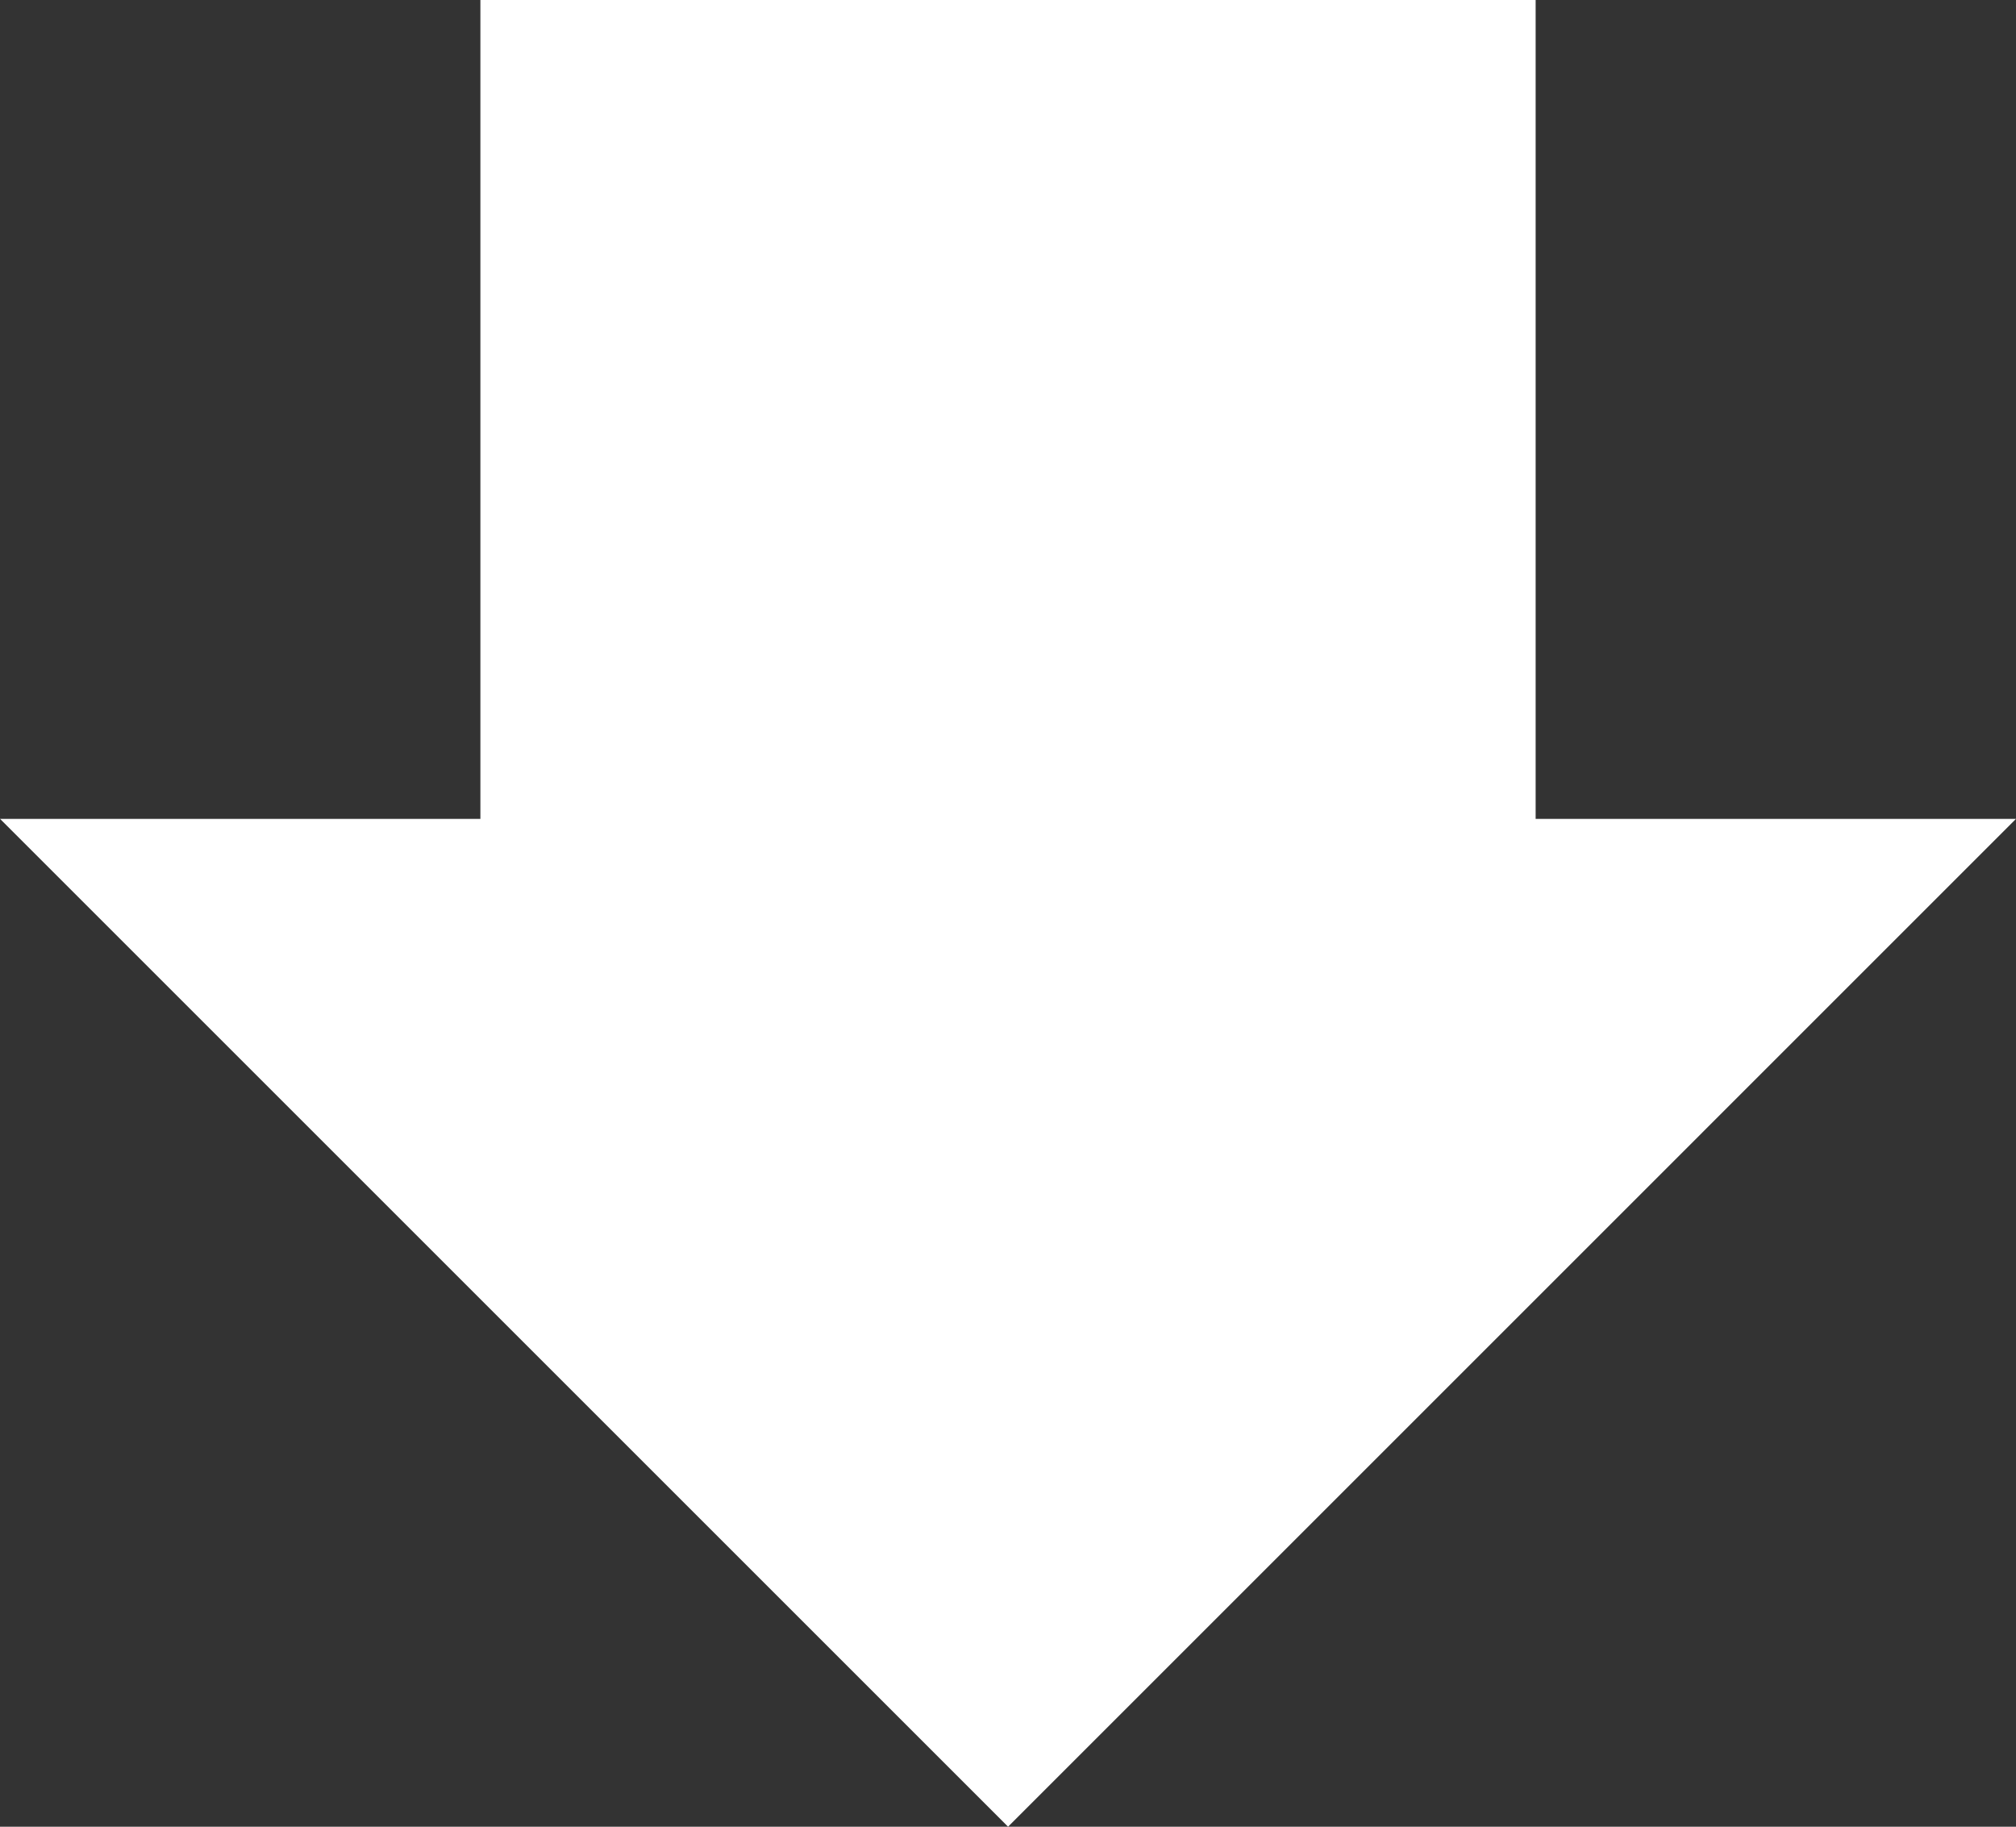
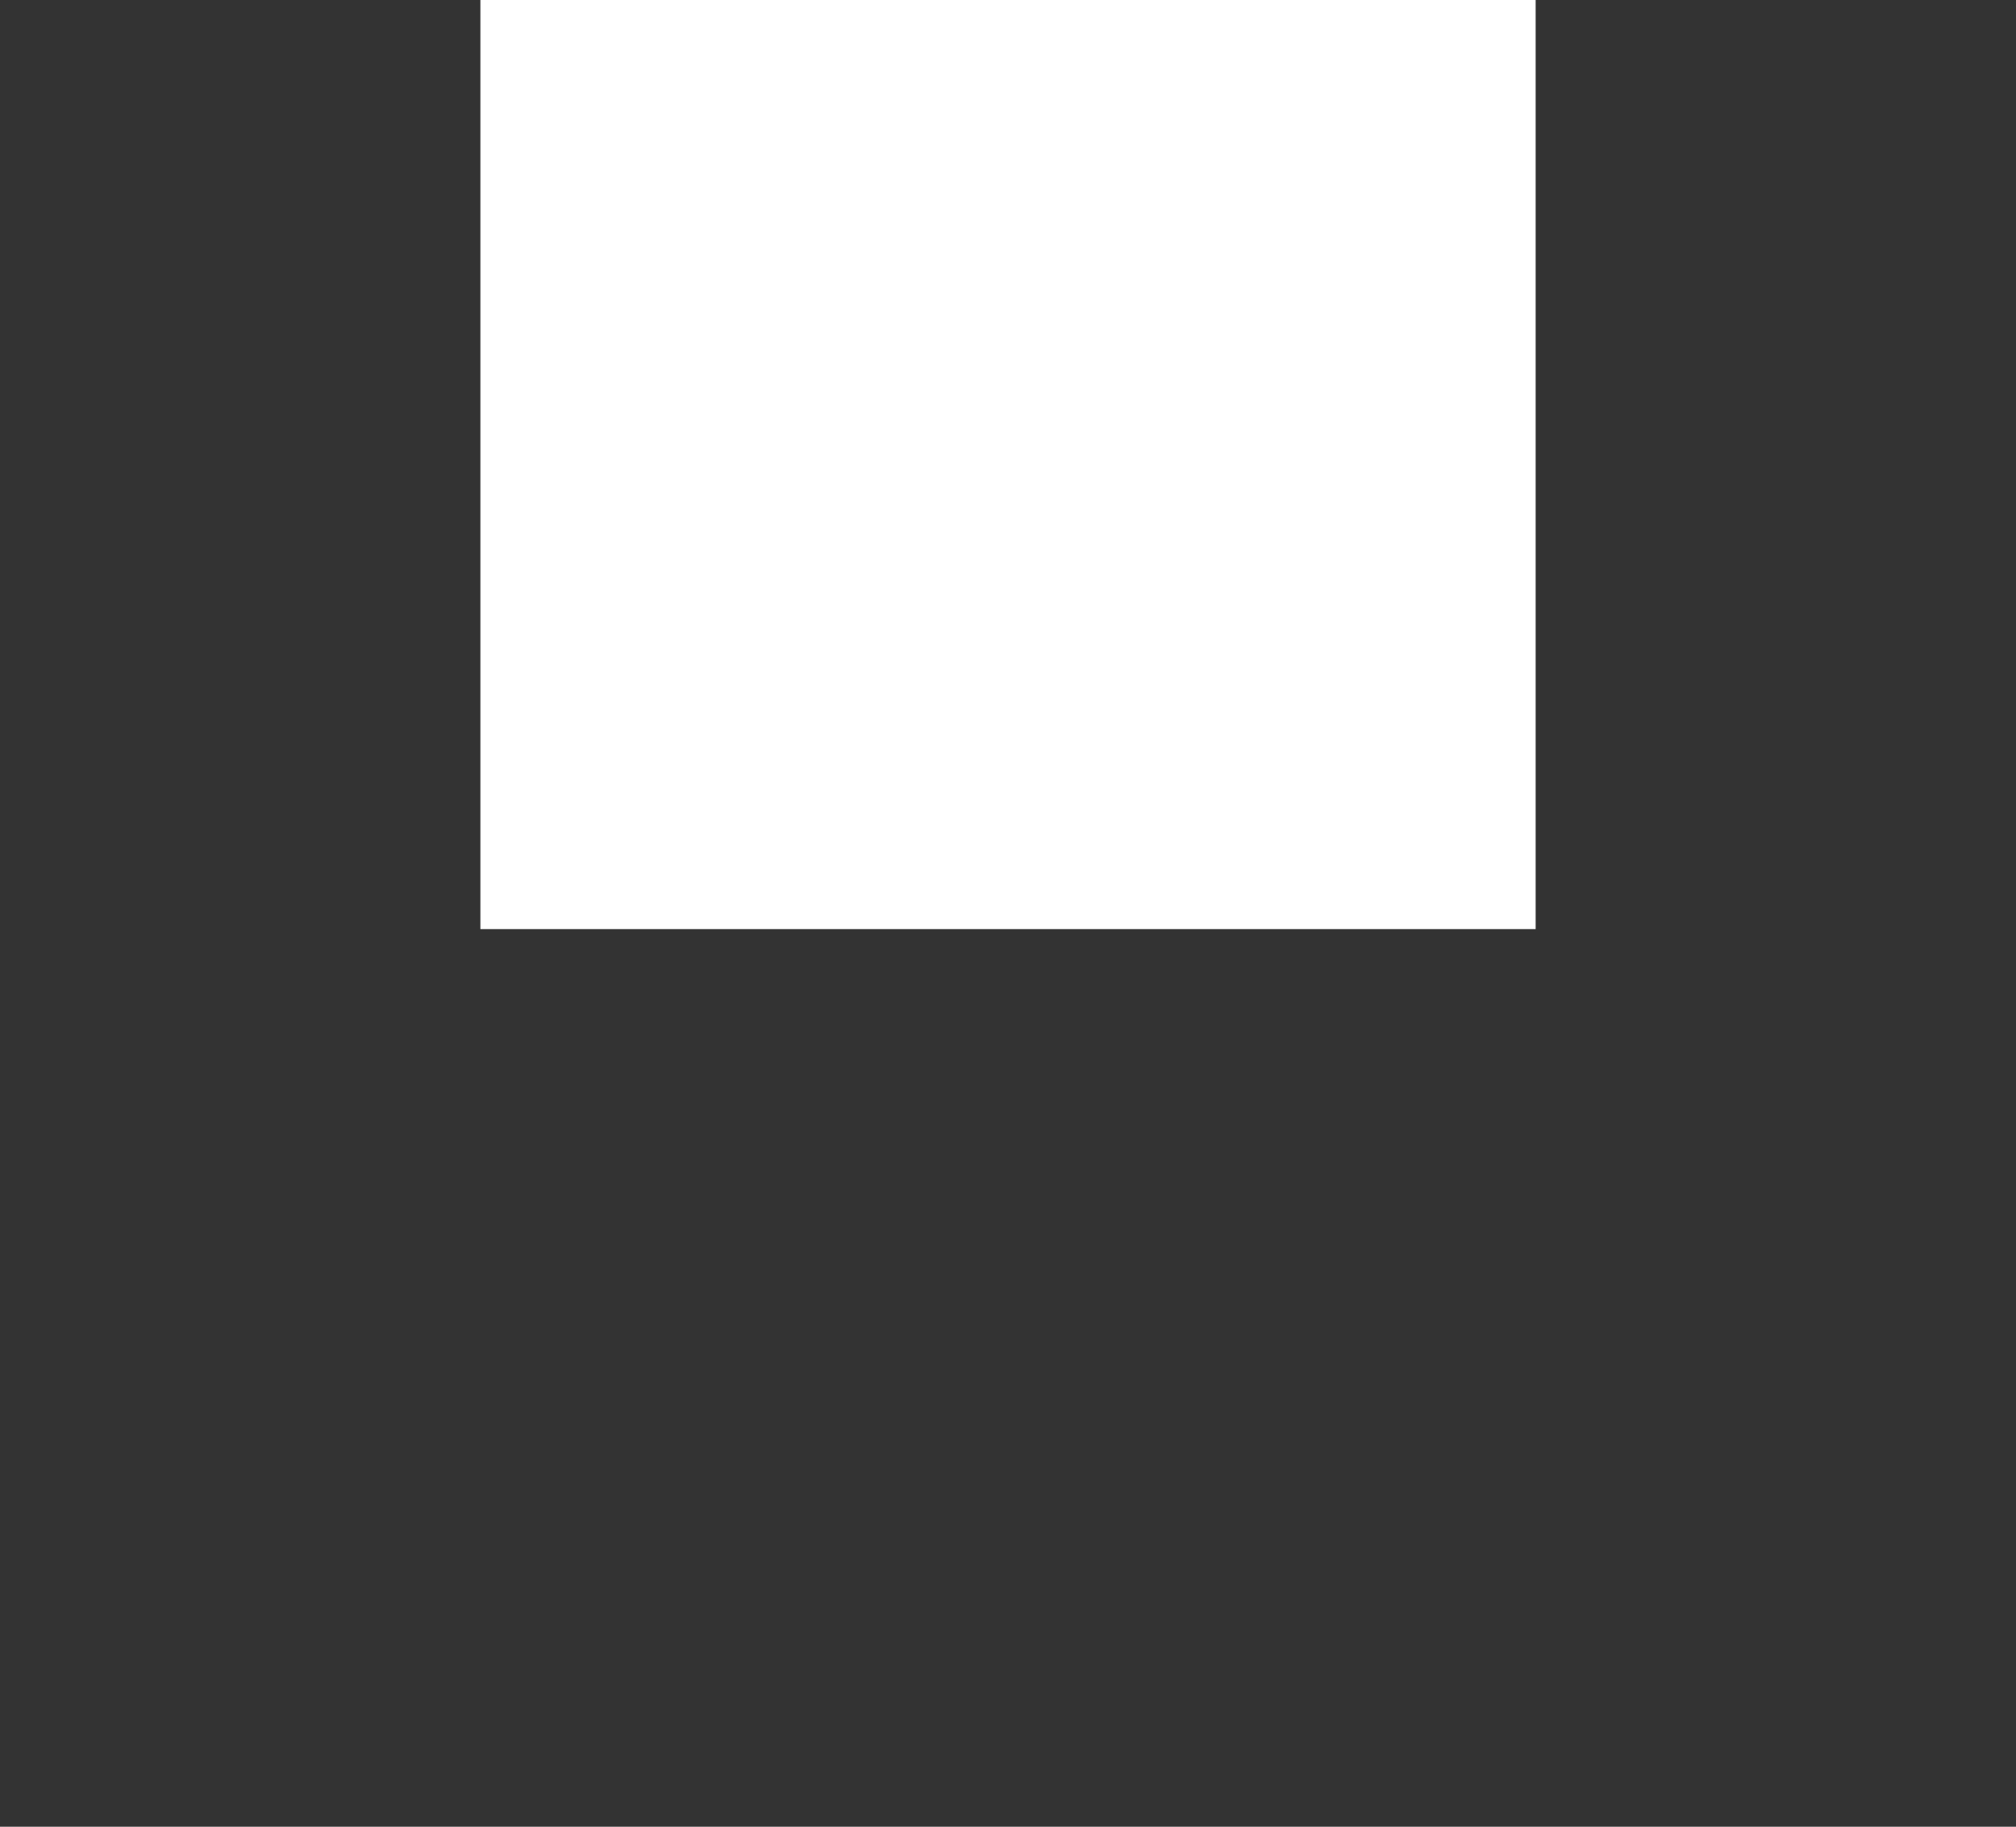
<svg xmlns="http://www.w3.org/2000/svg" width="55.172" height="50" viewBox="0 0 55.172 50">
  <rect x="0" y="0" width="55.172" height="50" fill="#333333" stroke="none" />
  <g id="グループ_25" data-name="グループ 25" transform="translate(-672.312 -2460)">
    <rect id="長方形_21" data-name="長方形 21" width="28.879" height="25.431" transform="translate(685.459 2460)" fill="#fff" />
-     <path id="パス_5" data-name="パス 5" d="M727.484,2482.414,699.9,2510l-27.586-27.586Z" fill="#fff" />
  </g>
</svg>